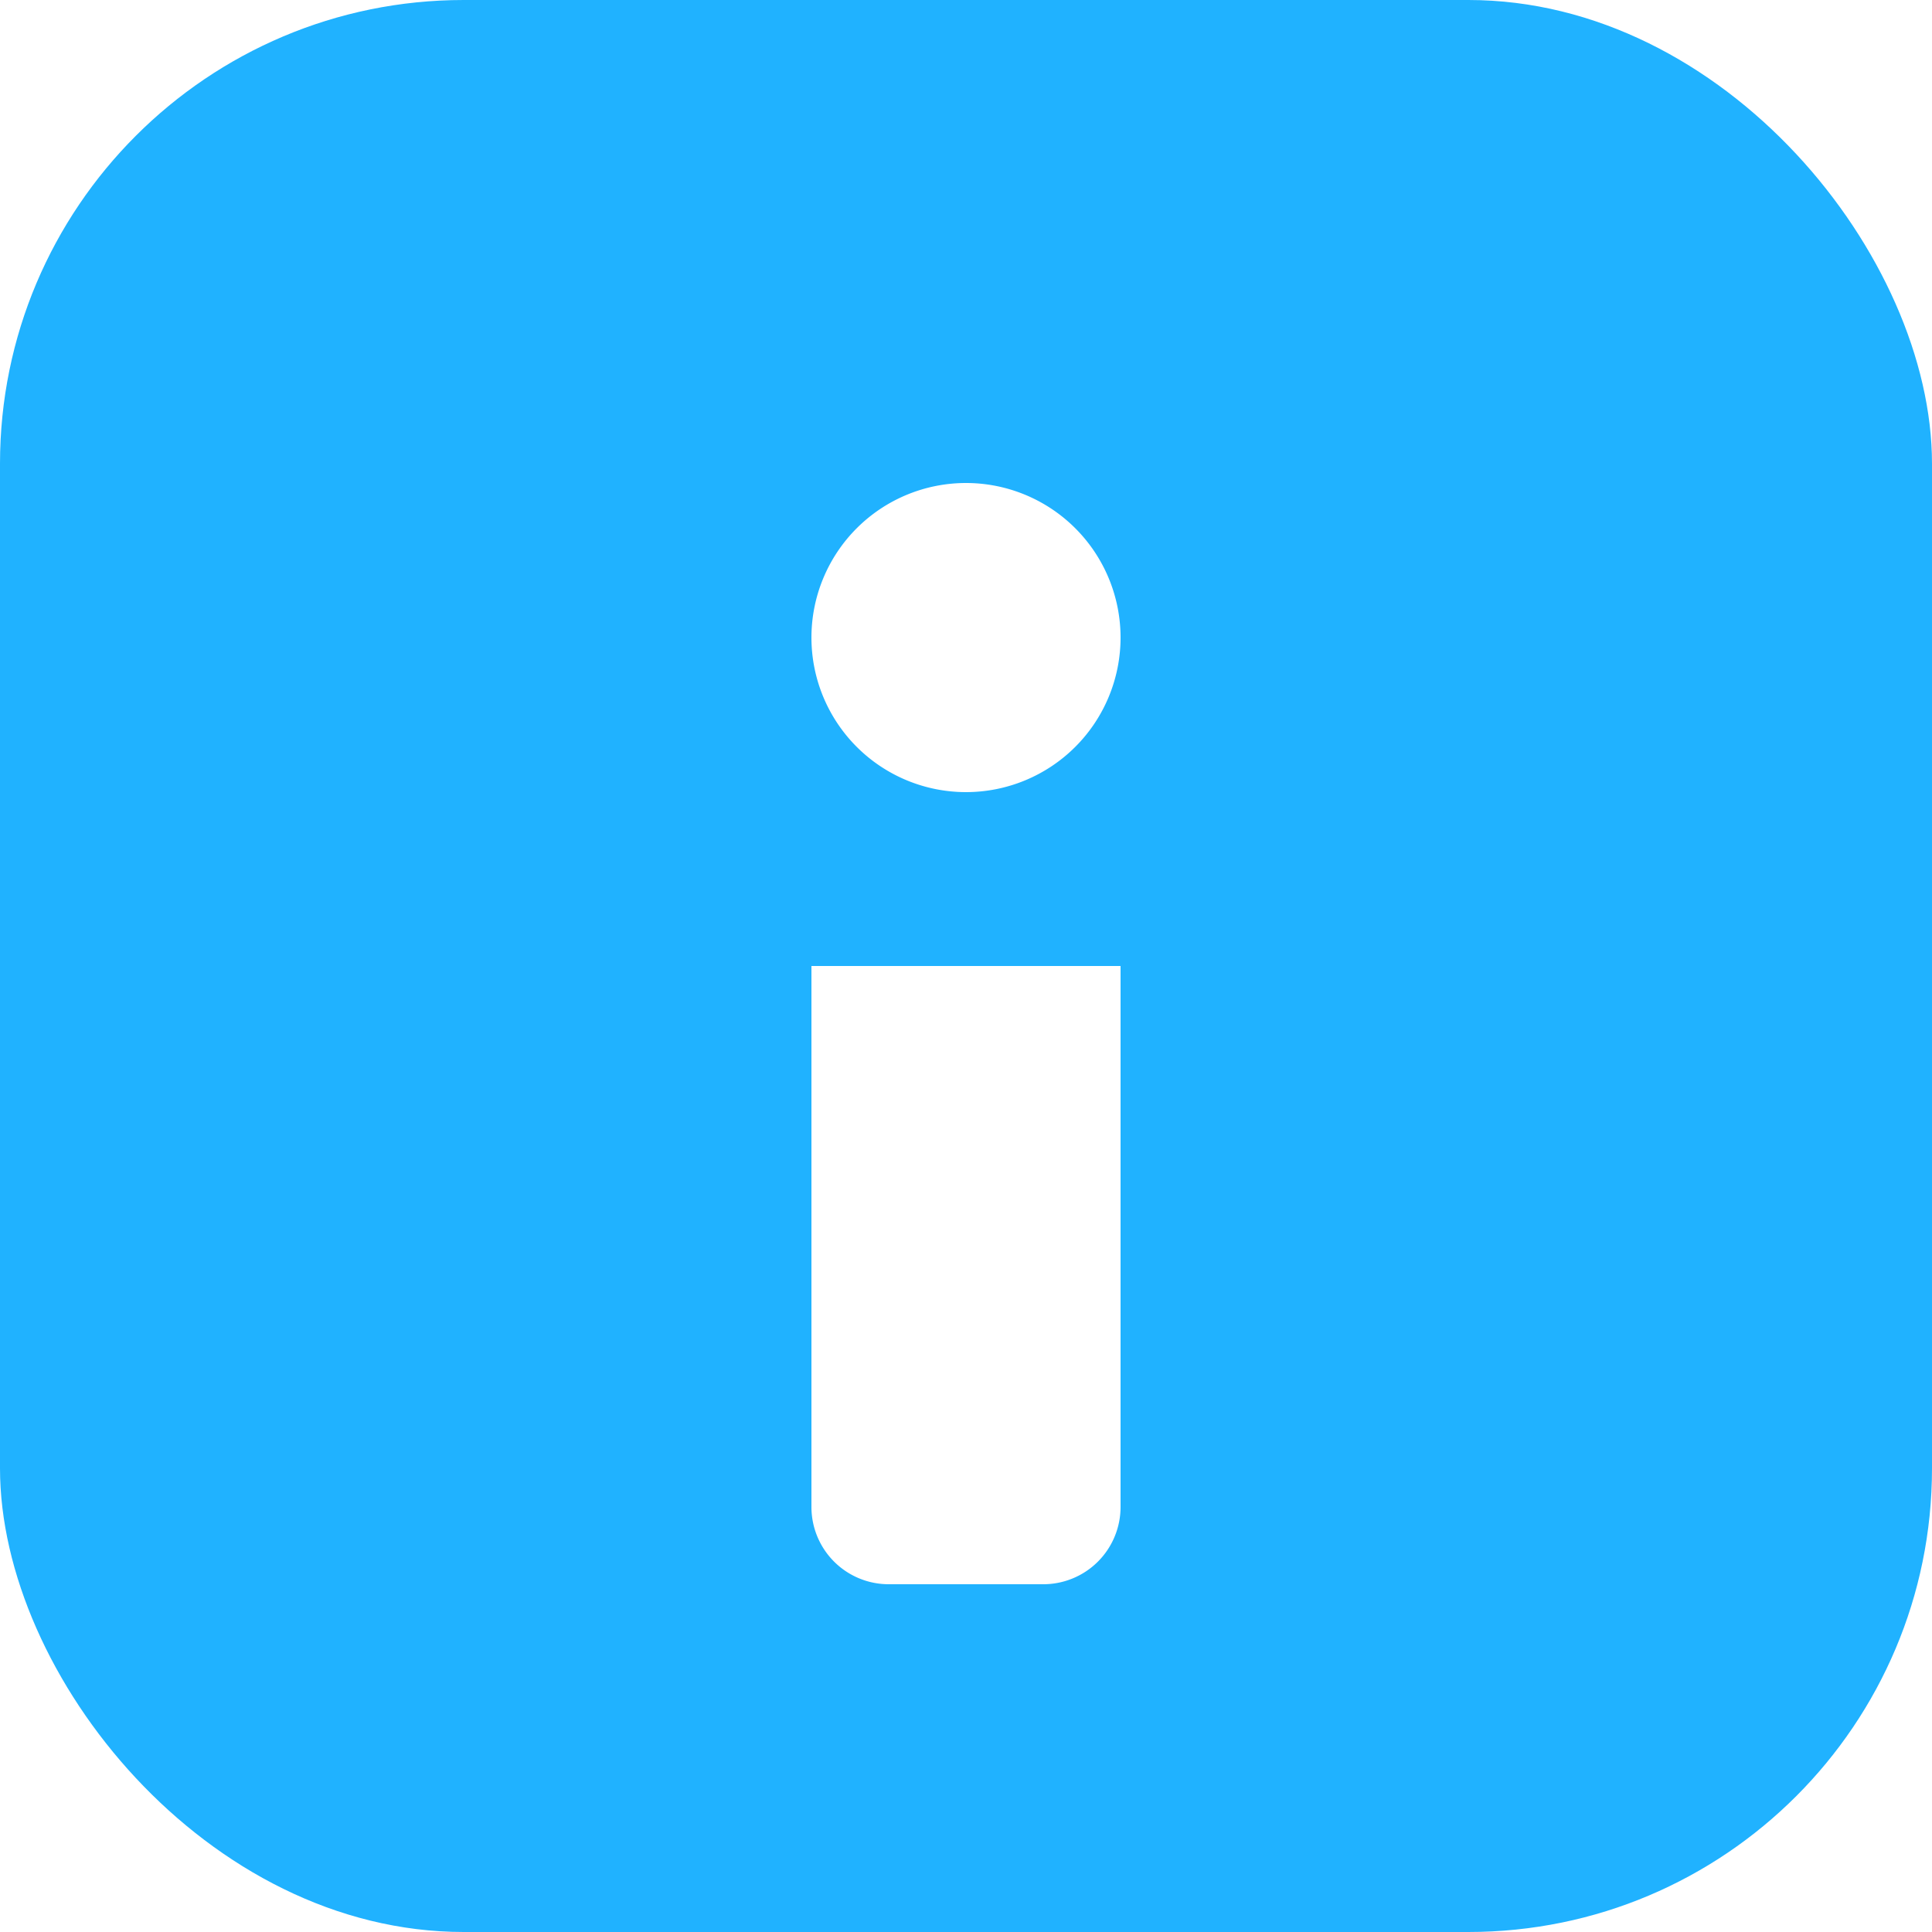
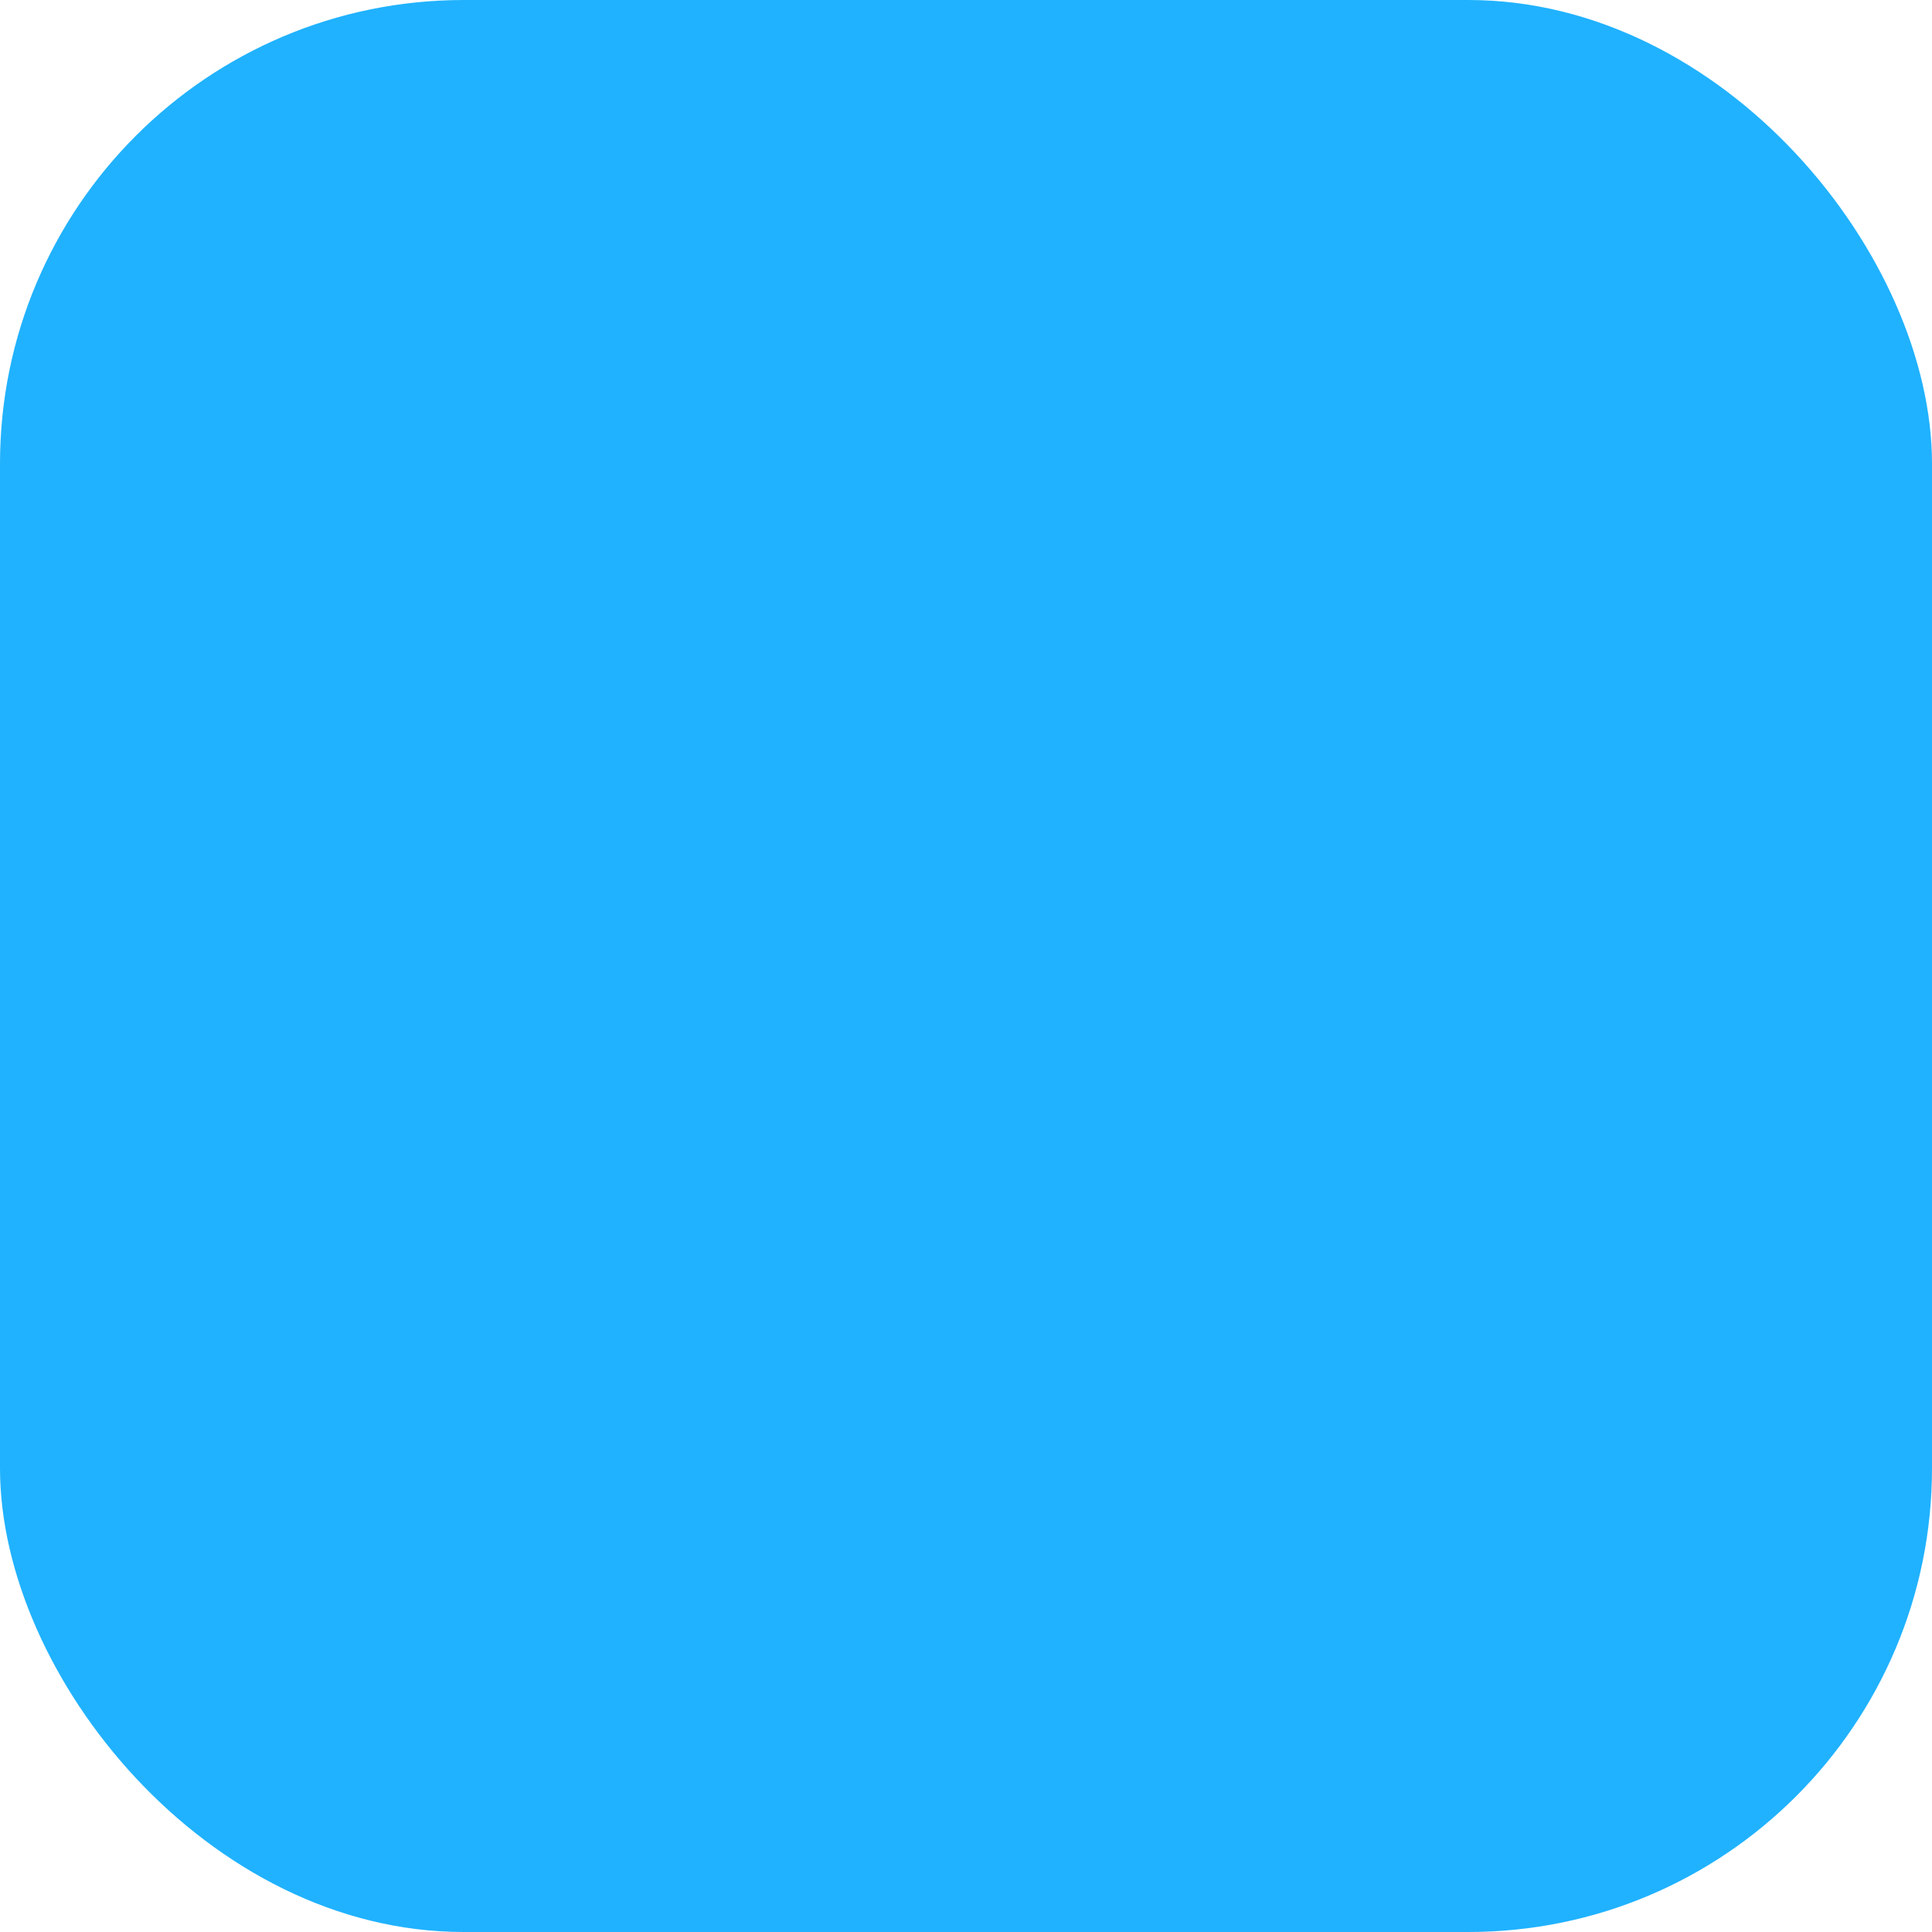
<svg xmlns="http://www.w3.org/2000/svg" viewBox="0 0 100 100">
  <defs>
    <filter id="shadow" x="-50%" y="-50%" width="200%" height="200%">
      <feDropShadow dx="0" dy="4" stdDeviation="4" flood-color="#000000" flood-opacity="0.6" />
    </filter>
  </defs>
  <rect width="100" height="100" rx="24" fill="#20B2FF" />
-   <path d="M50 25 A 8 8 0 0 1 50 41 A 8 8 0 0 1 50 25 Z M42 50 L58 50 L58 78 A 4 4 0 0 1 54 82 L46 82 A 4 4 0 0 1 42 78 Z" fill="white" filter="url(#shadow)" />
</svg>